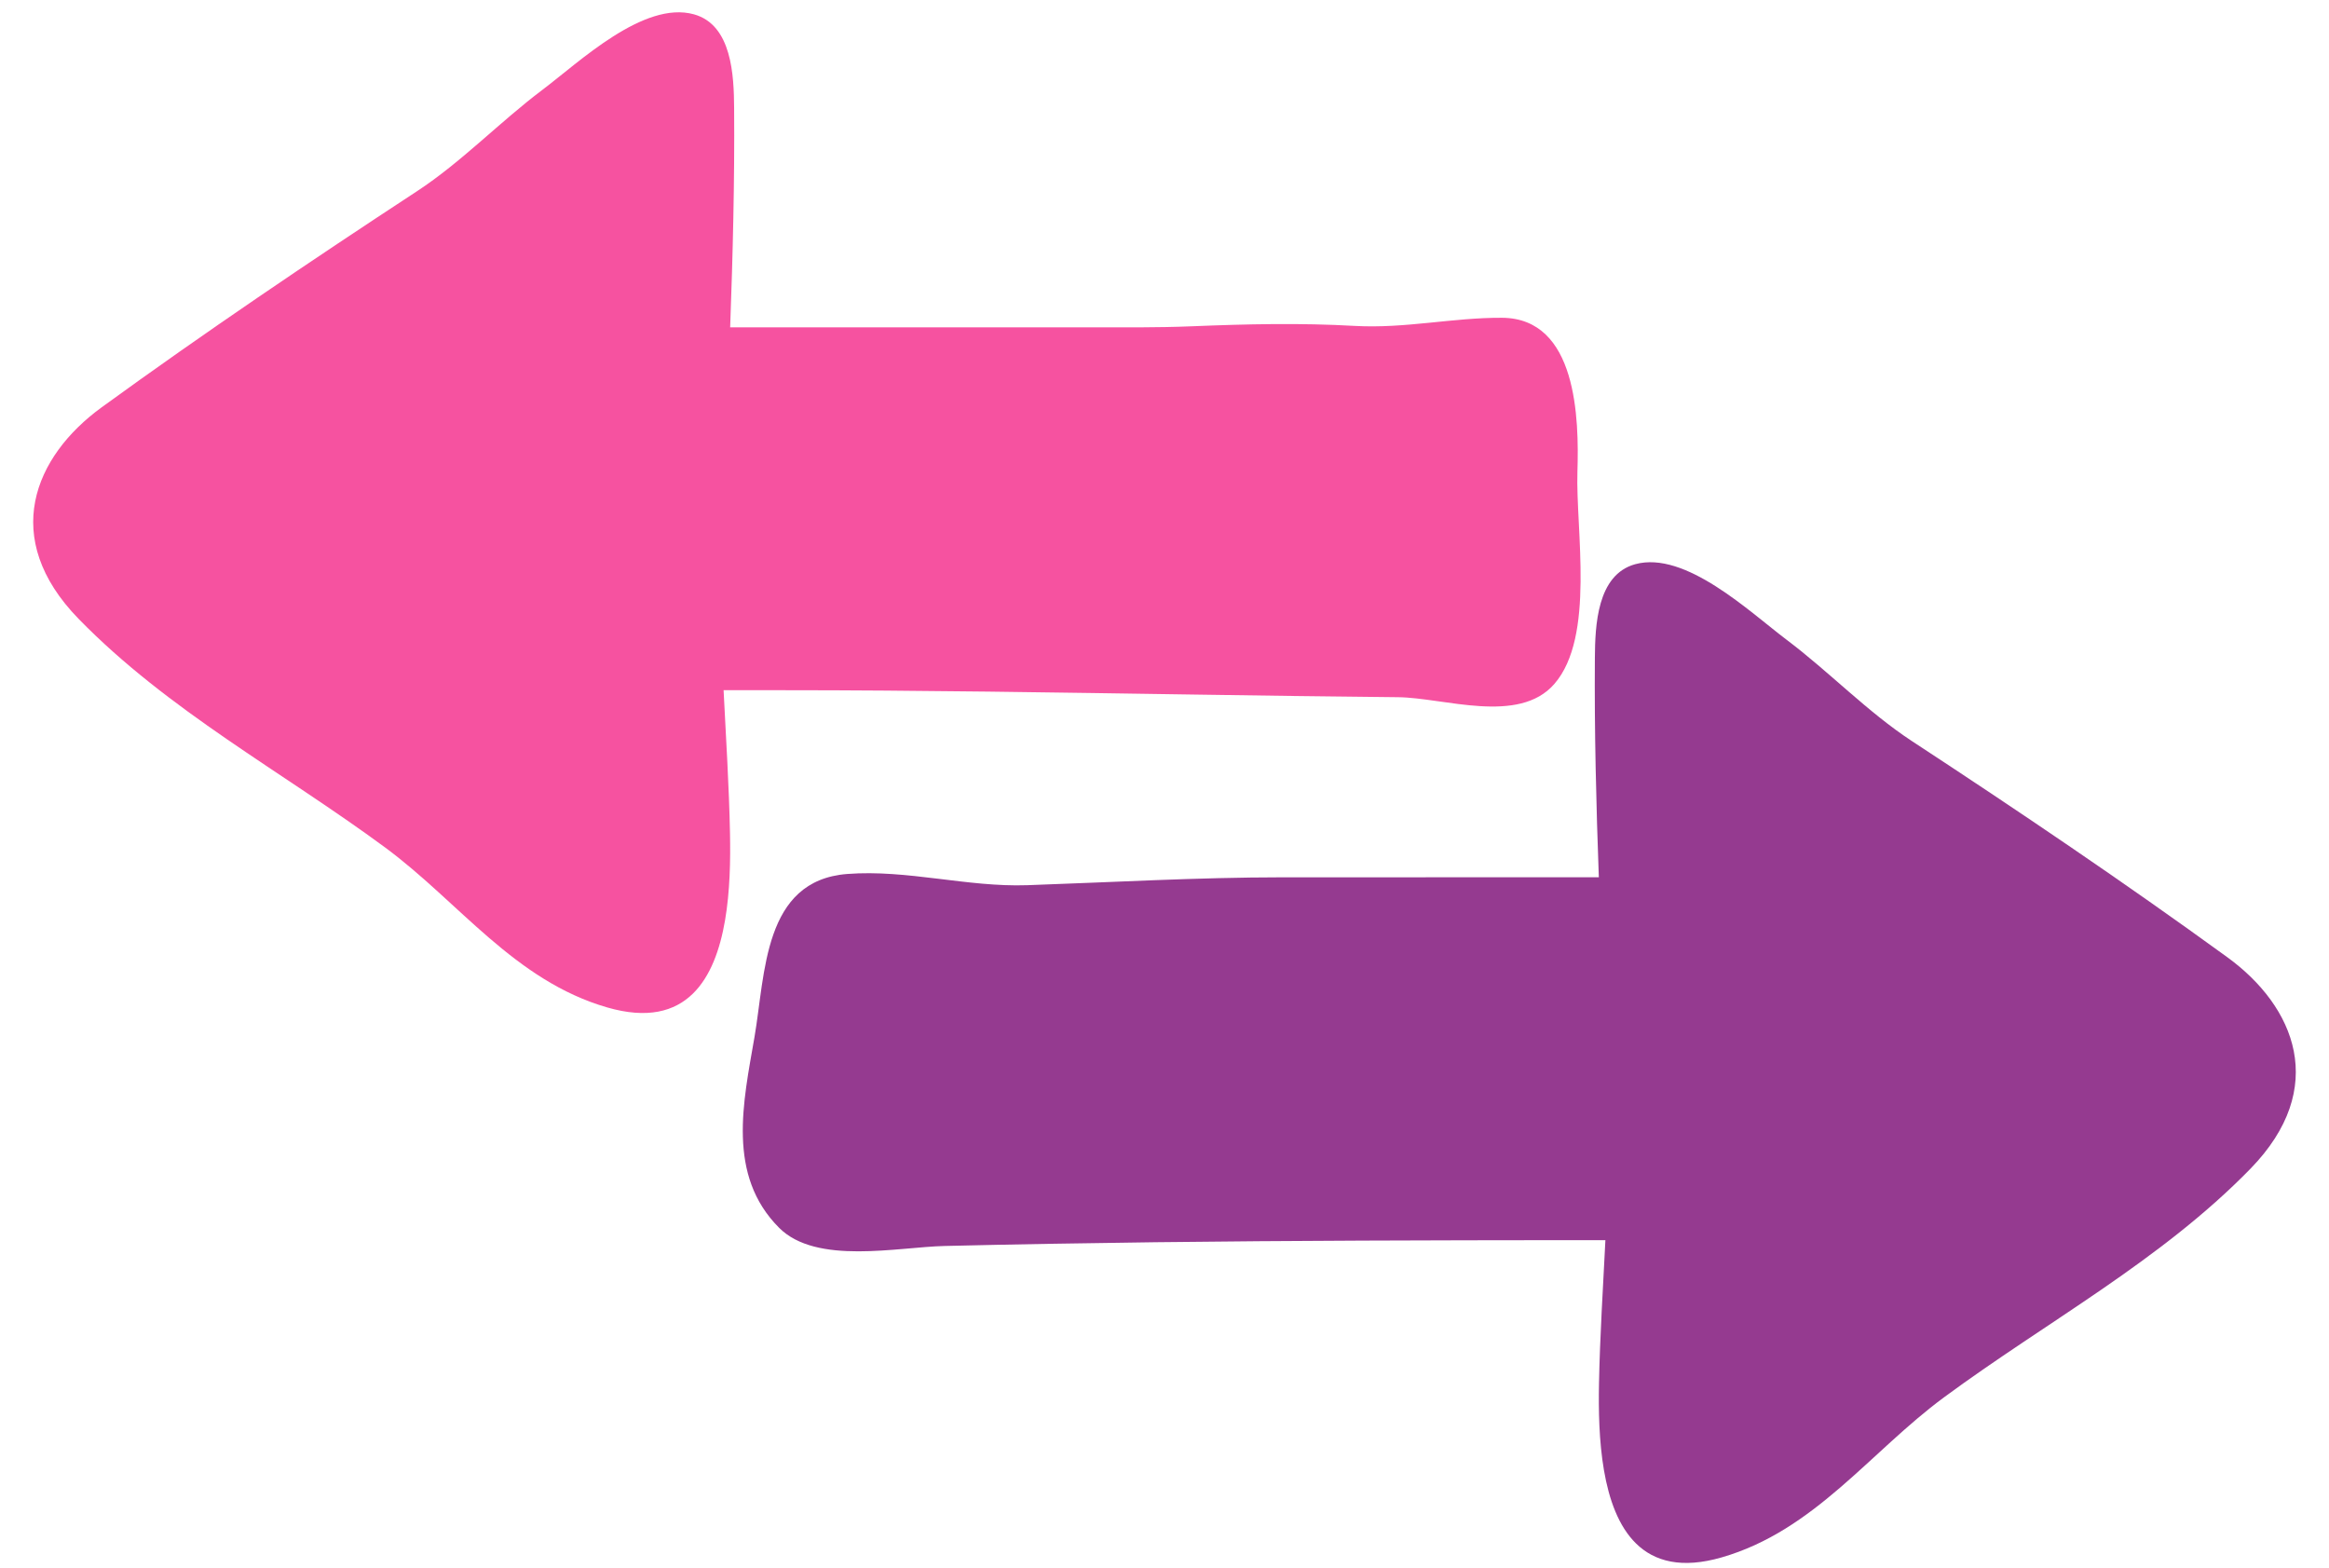
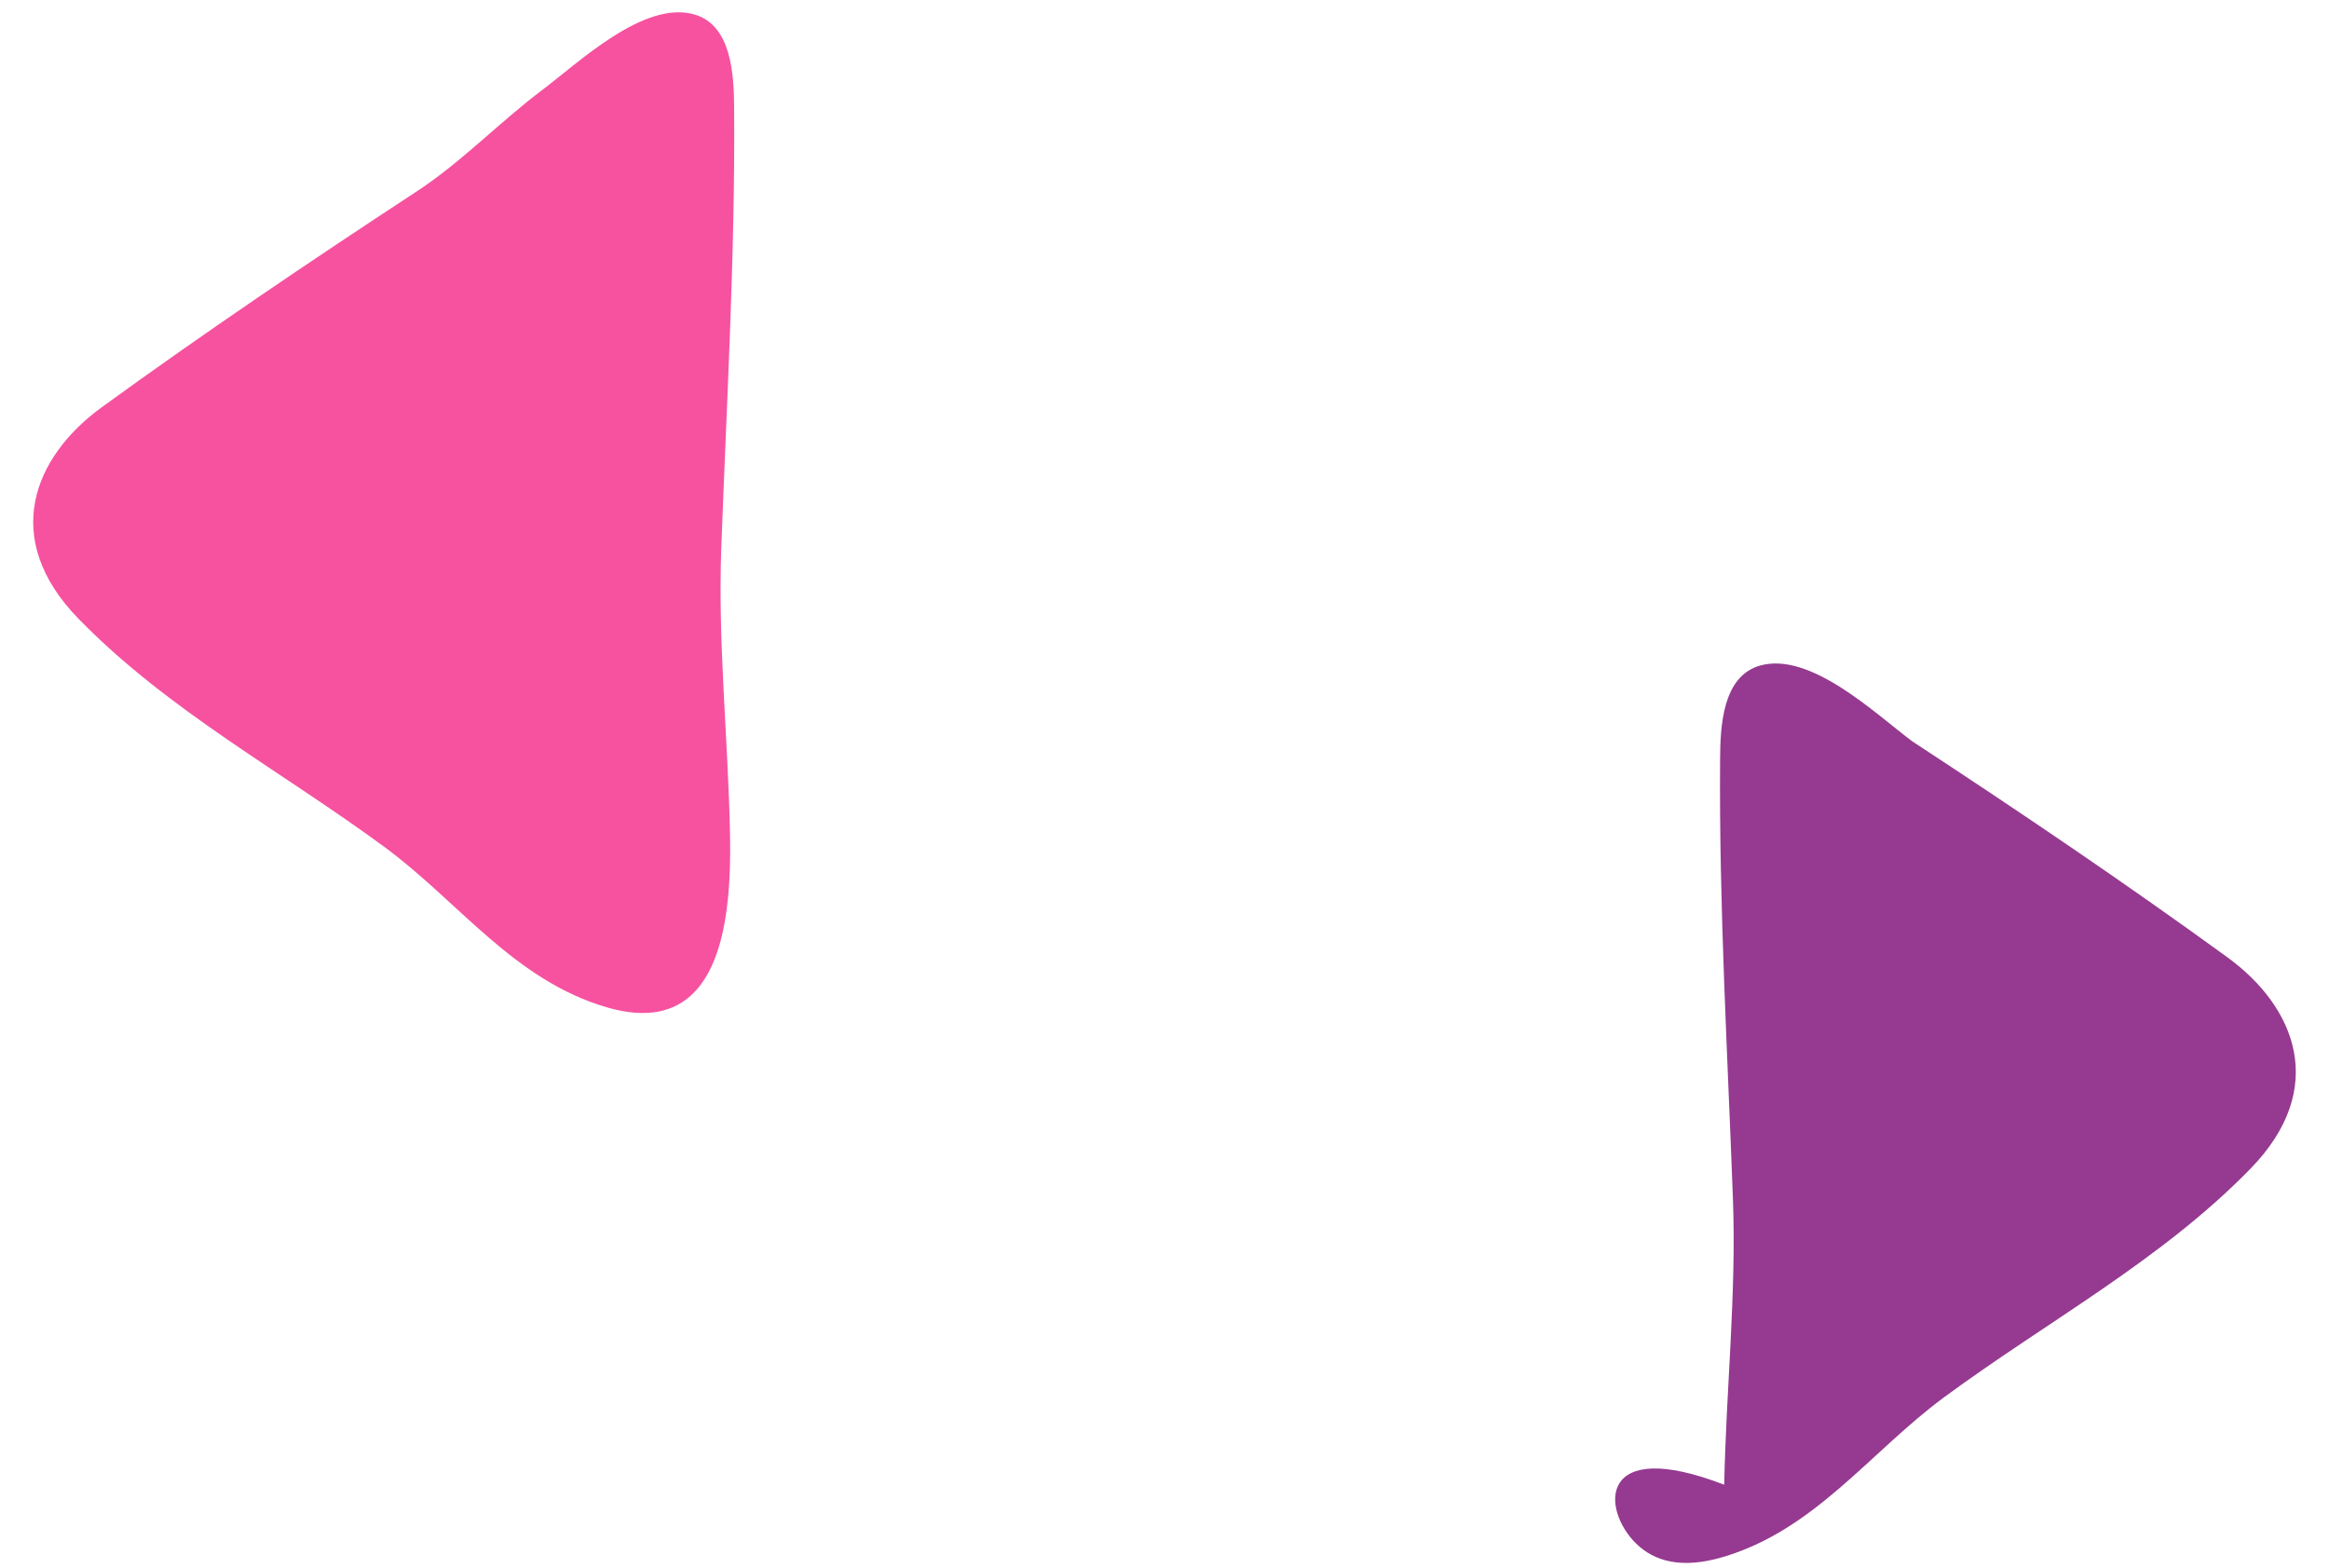
<svg xmlns="http://www.w3.org/2000/svg" fill="#000000" height="176.8" preserveAspectRatio="xMidYMid meet" version="1" viewBox="81.3 123.8 262.6 176.8" width="262.6" zoomAndPan="magnify">
  <g id="change1_1">
-     <path d="M265.773,297.824c2.072,2.027,5.136,2.867,9.648,1.563c10.474-3.02,16.728-11.893,25.075-18.051 c11.555-8.52,24.443-15.404,34.546-25.768c8.869-9.098,5.038-18.293-2.617-23.854c-11.622-8.445-23.534-16.484-35.55-24.359 c-5.016-3.291-9.322-7.805-14.119-11.416c-4.167-3.135-11.426-10.092-17.098-8.525c-4.297,1.195-4.505,6.928-4.532,10.553 c-0.124,16.543,0.836,33.068,1.448,49.592c0.396,10.762-0.771,21.473-0.983,32.219 C261.475,285.699,261.807,293.945,265.773,297.824z" fill="#953a90" />
+     <path d="M265.773,297.824c2.072,2.027,5.136,2.867,9.648,1.563c10.474-3.02,16.728-11.893,25.075-18.051 c11.555-8.52,24.443-15.404,34.546-25.768c8.869-9.098,5.038-18.293-2.617-23.854c-11.622-8.445-23.534-16.484-35.55-24.359 c-4.167-3.135-11.426-10.092-17.098-8.525c-4.297,1.195-4.505,6.928-4.532,10.553 c-0.124,16.543,0.836,33.068,1.448,49.592c0.396,10.762-0.771,21.473-0.983,32.219 C261.475,285.699,261.807,293.945,265.773,297.824z" fill="#953a90" />
  </g>
  <g id="change1_2">
-     <path d="M169.149,262.229c-5.928-5.932-4.045-14.176-2.779-21.506c1.231-7.137,0.983-17.652,10.452-18.387 c6.746-0.523,13.537,1.498,20.301,1.264c9.591-0.33,19.177-0.885,28.774-0.889c16.599-0.01,33.197-0.01,49.799-0.006 c0.451,0,10.289,0.006,10.289,0v40.914c-9.238,0-18.477-0.006-27.712,0c-15.568,0.014-31.133,0.045-46.698,0.234 c-7.928,0.1-15.853,0.234-23.777,0.424C182.497,264.402,173.358,266.441,169.149,262.229z" fill="#953a90" />
-   </g>
+     </g>
  <g id="change2_1">
    <path d="M159.427,235.824c-2.072,2.027-5.137,2.865-9.648,1.563c-10.474-3.021-16.728-11.895-25.075-18.053 c-11.555-8.518-24.443-15.404-34.546-25.766c-8.868-9.1-5.038-18.293,2.617-23.855c11.622-8.445,23.534-16.484,35.55-24.359 c5.016-3.289,9.322-7.805,14.119-11.414c4.167-3.137,11.425-10.094,17.098-8.525c4.298,1.193,4.505,6.926,4.532,10.553 c0.125,16.543-0.837,33.066-1.448,49.59c-0.396,10.764,0.771,21.475,0.983,32.221 C163.726,223.699,163.395,231.943,159.427,235.824z" fill="#f652a0" />
  </g>
  <g id="change2_2">
-     <path d="M256.556,200.912c4.626-5.322,2.396-17.361,2.602-23.928c0.187-5.969-0.022-17.313-8.517-17.357 c-5.561-0.025-10.906,1.232-16.569,0.918c-6.159-0.35-12.217-0.211-18.376,0.041c-3.974,0.164-7.938,0.119-11.91,0.119 c-17.787,0-35.575,0-53.362,0c-0.602,0-11.208,0-11.208,0v40.912c10.127,0,20.254,0,30.381,0c15.429,0,30.854,0.26,46.279,0.49 c7.678,0.113,15.357,0.229,23.038,0.299C244.089,202.451,252.53,205.541,256.556,200.912z" fill="#f652a0" />
-   </g>
+     </g>
</svg>